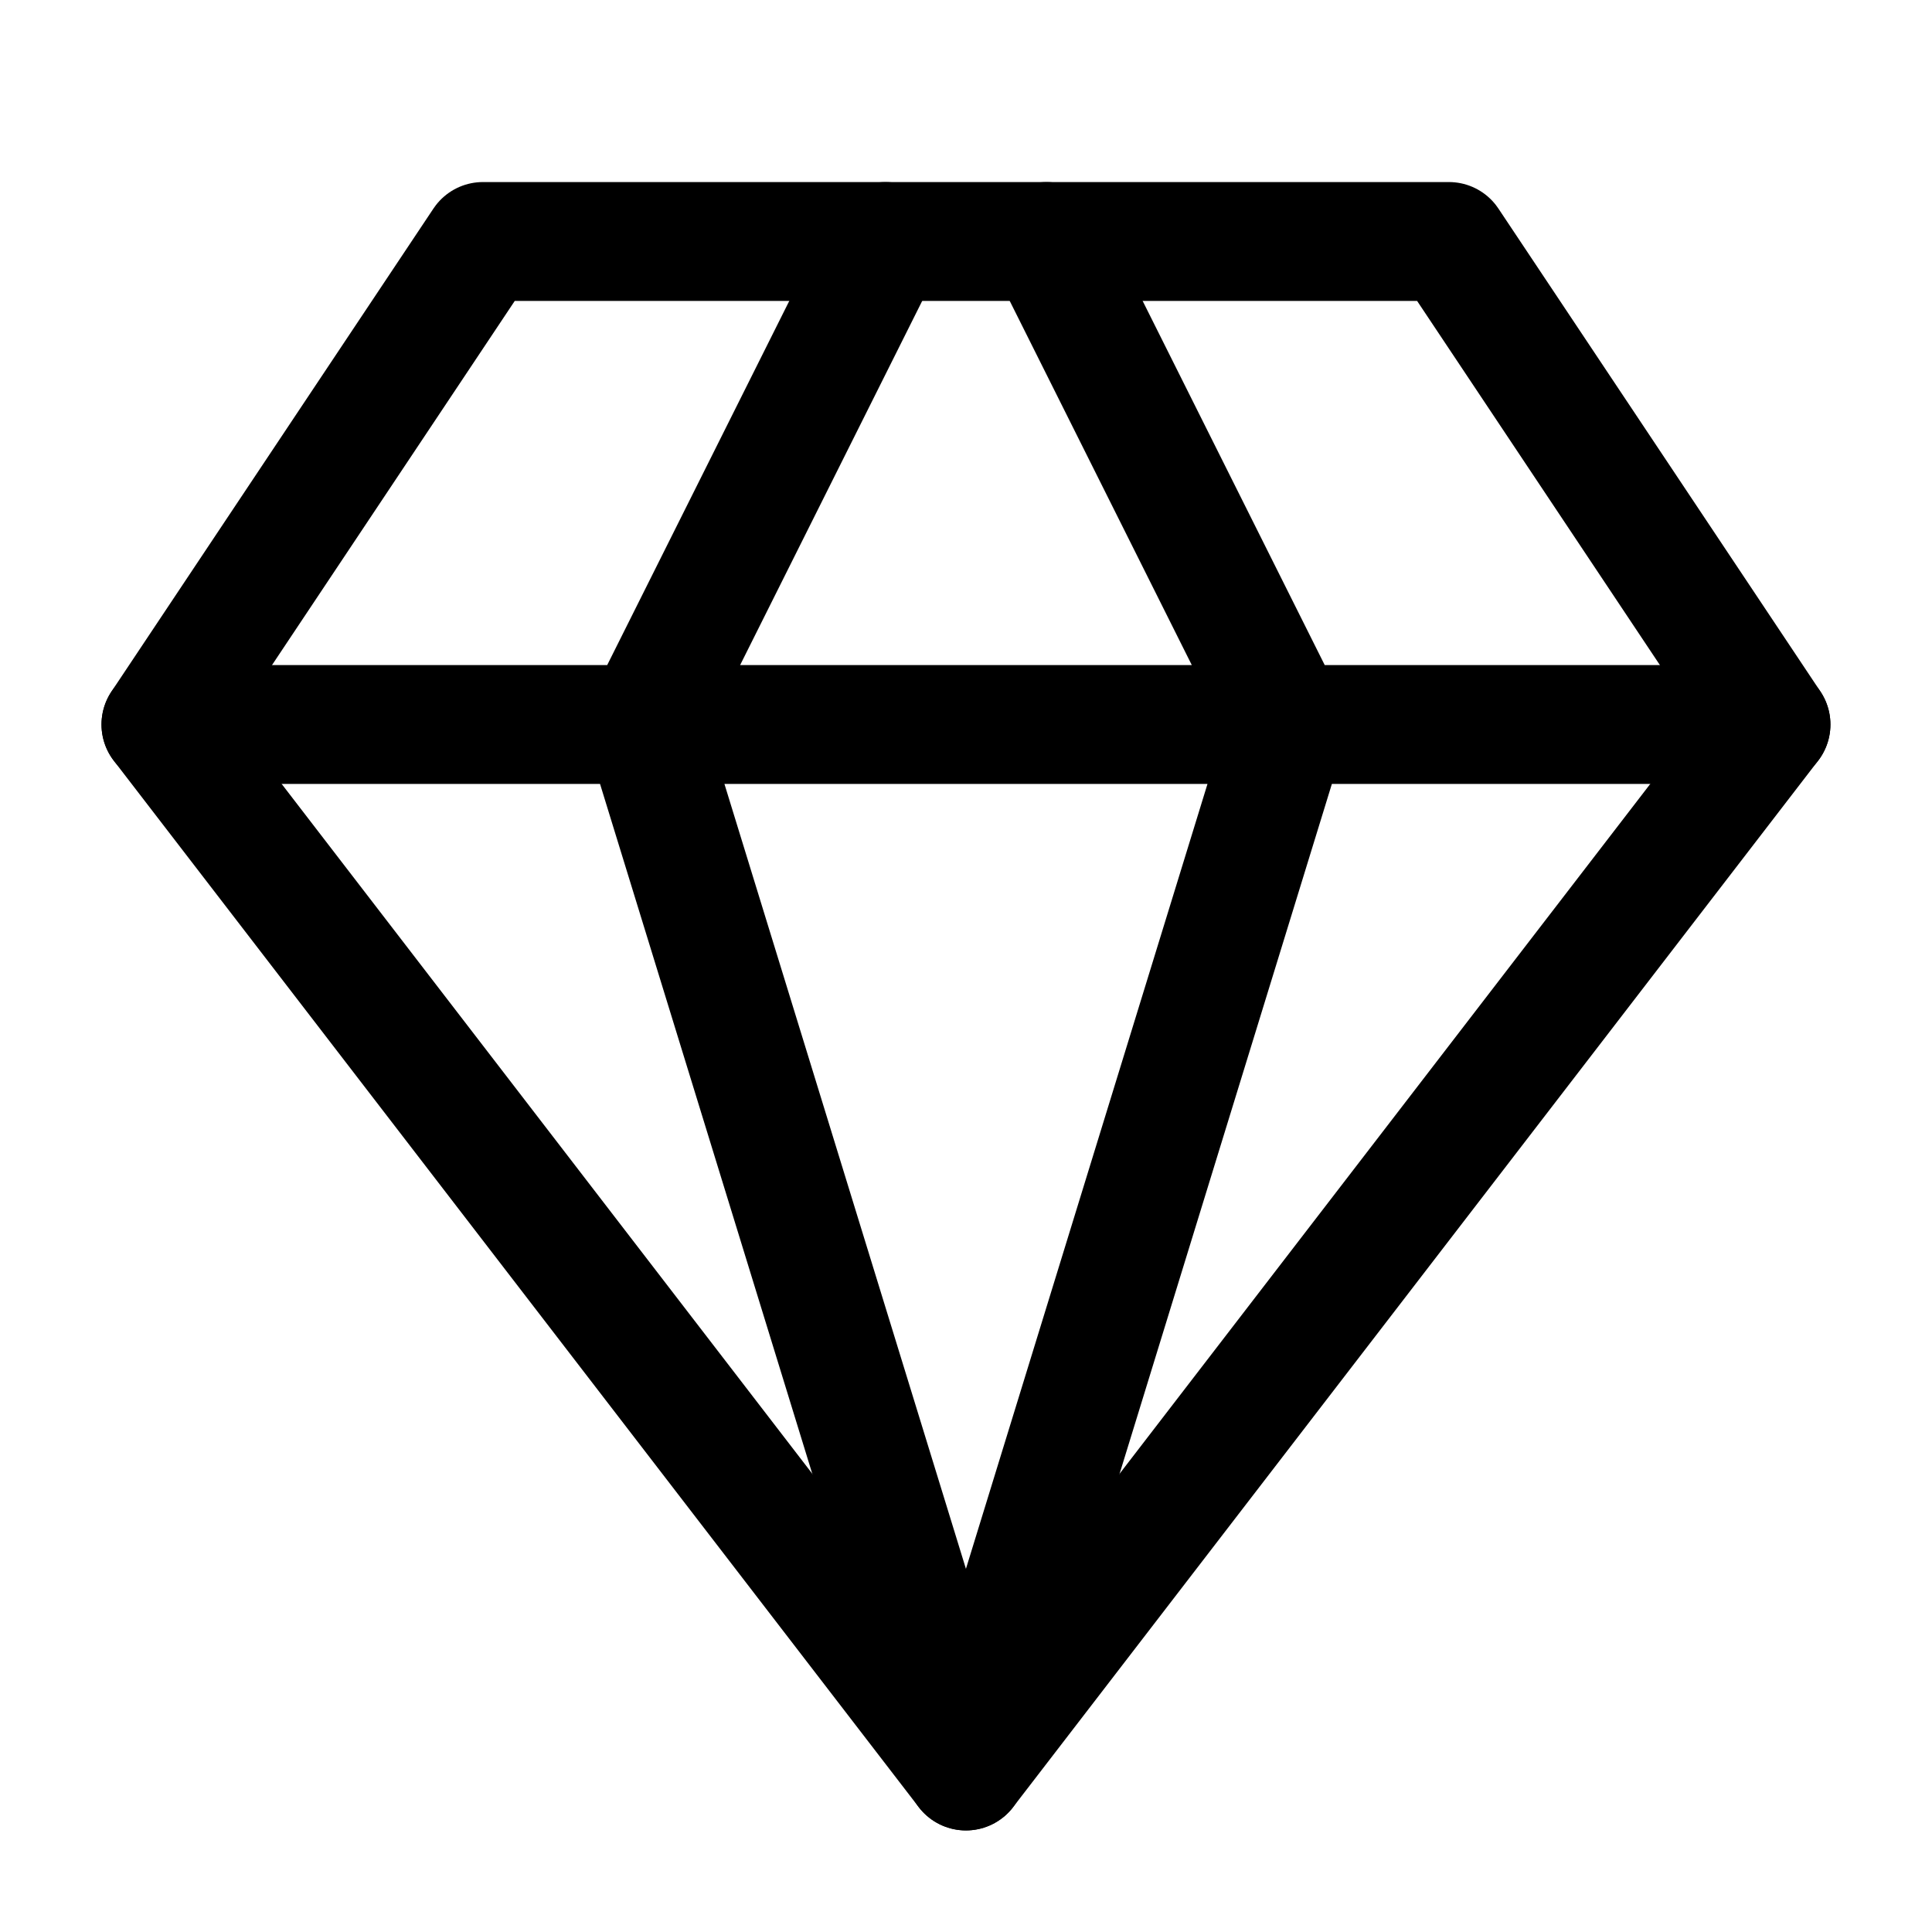
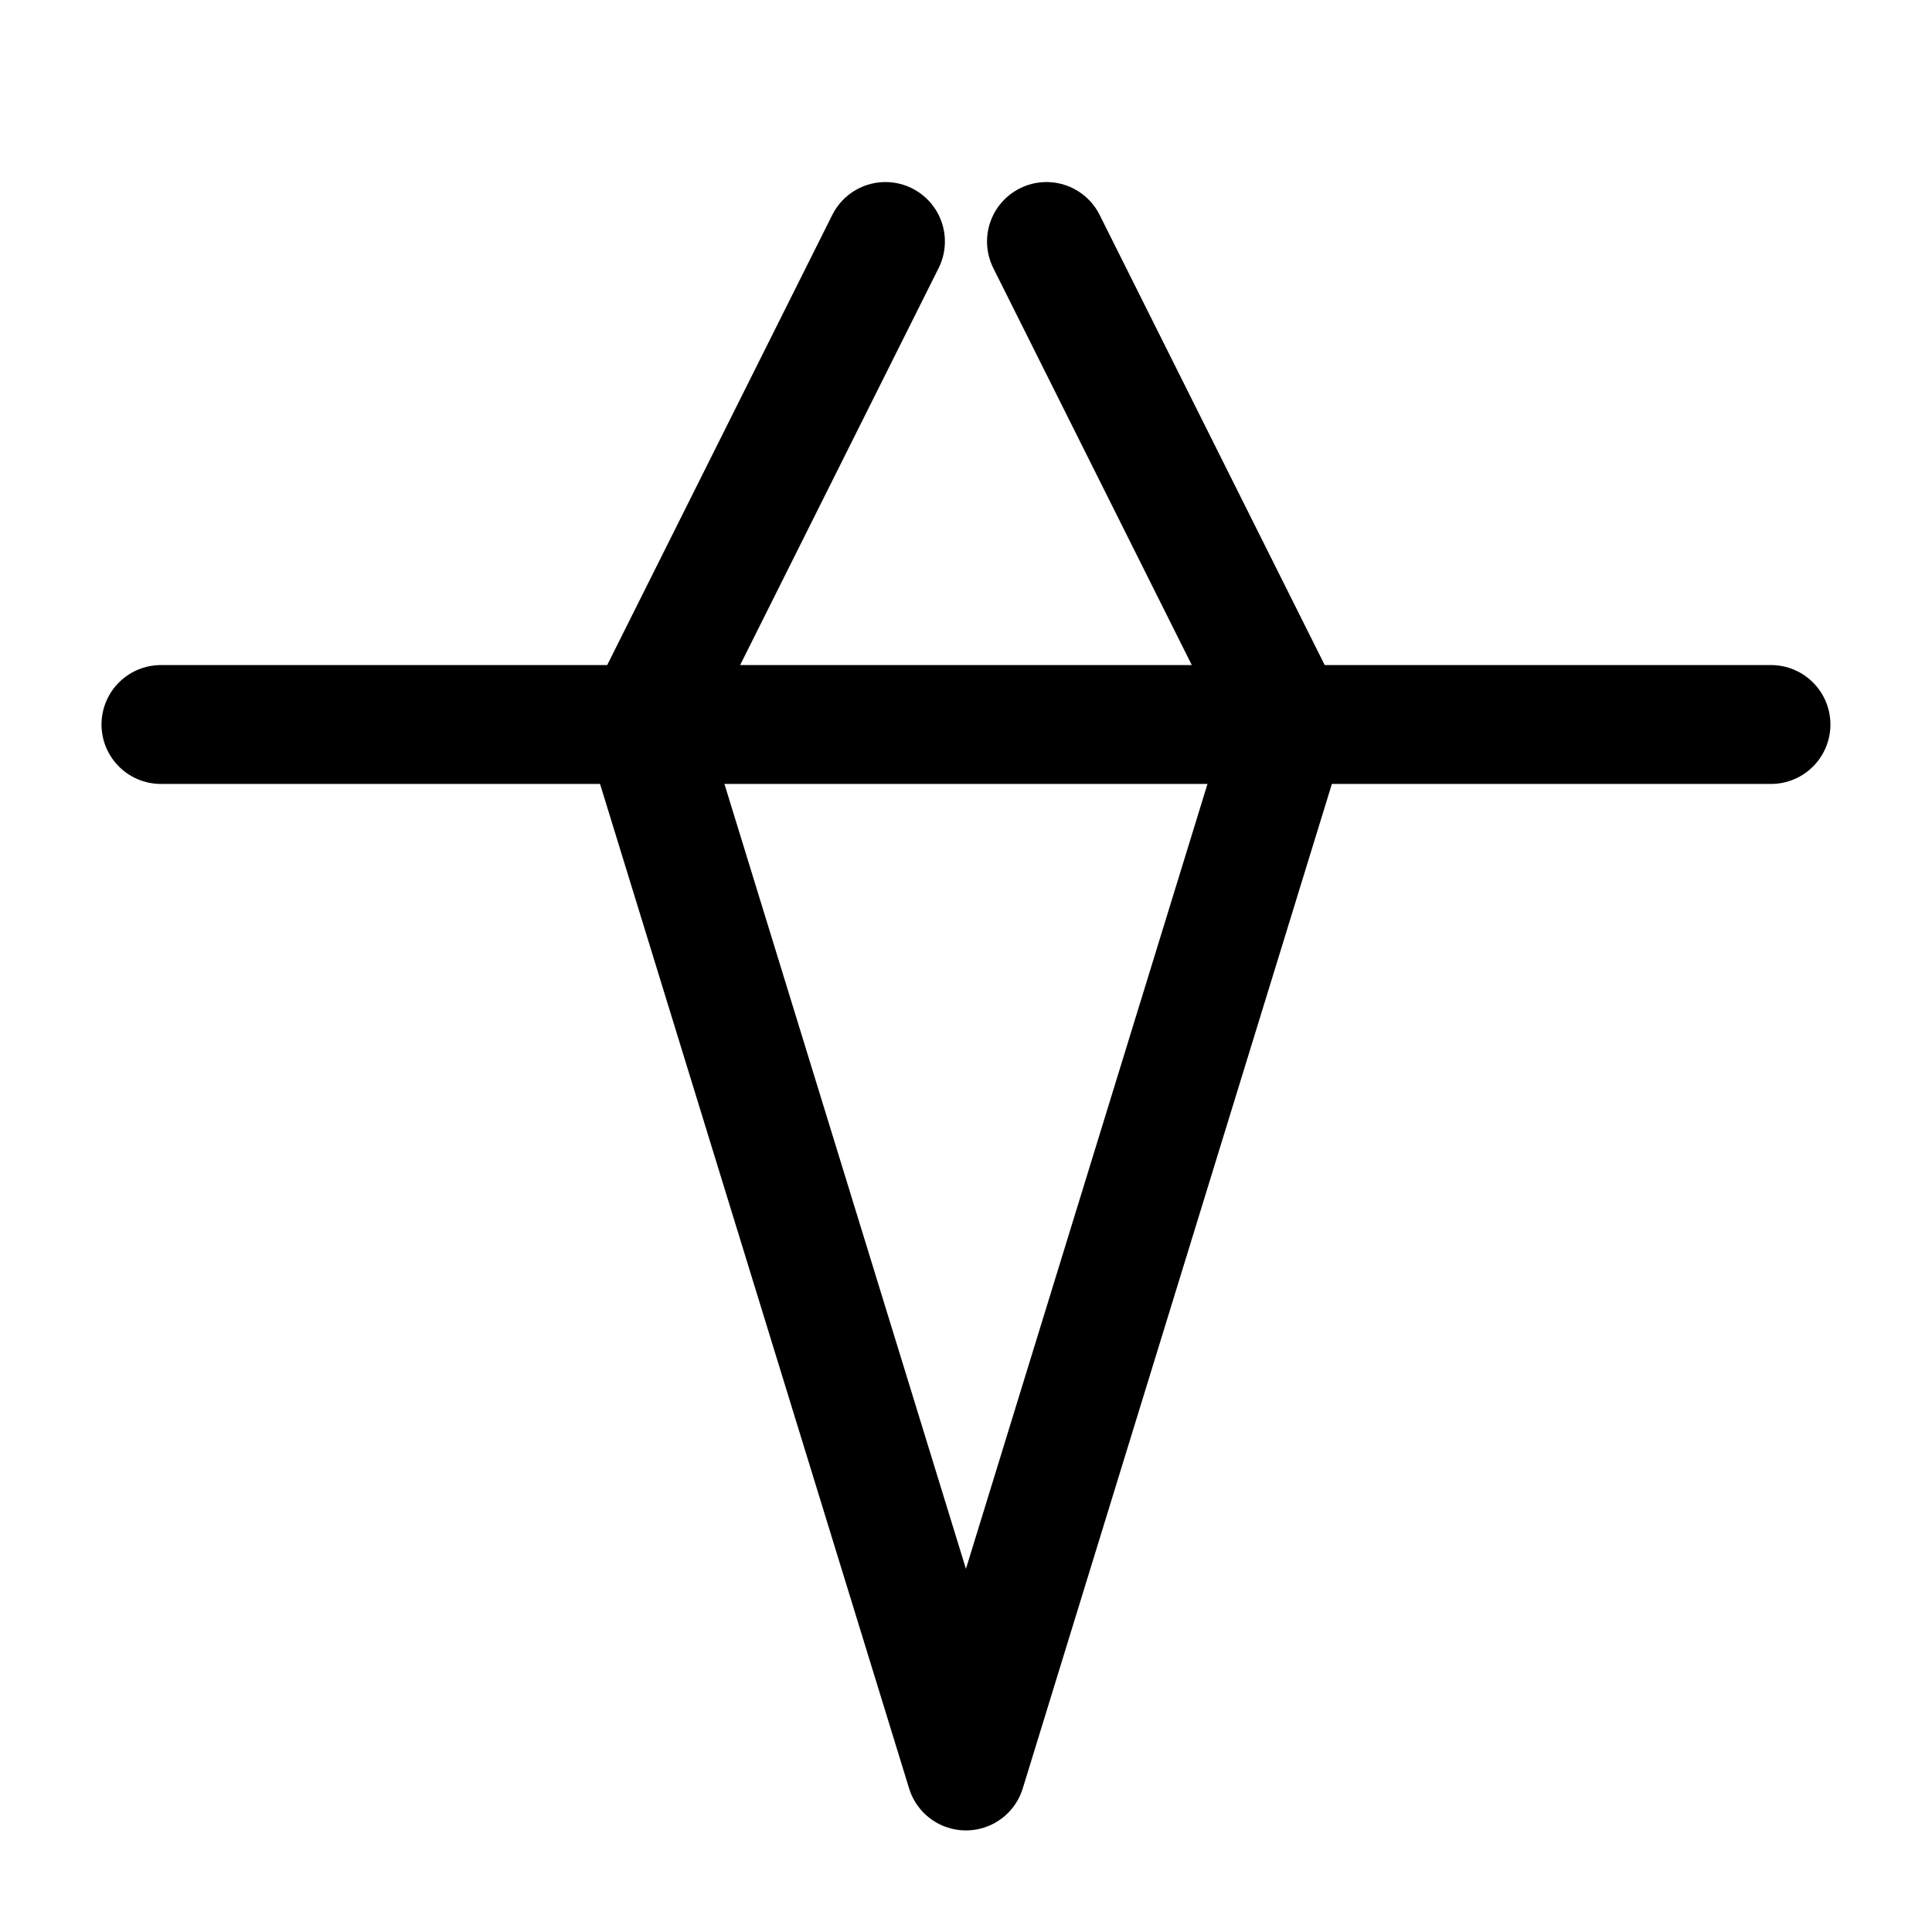
<svg xmlns="http://www.w3.org/2000/svg" width="26" height="26" viewBox="0 0 26 26" fill="none">
  <g id="lucide:gem">
    <g id="Group">
-       <path id="Vector" d="M6.499 3.25H19.499L23.833 9.75L12.999 23.833L2.166 9.75L6.499 3.25Z" stroke="black" stroke-width="1.6" stroke-linecap="round" stroke-linejoin="round" />
      <path id="Vector_2" d="M11.916 3.25L8.666 9.75L12.999 23.833L17.333 9.75L14.083 3.25M2.166 9.75H23.833" stroke="black" stroke-width="1.6" stroke-linecap="round" stroke-linejoin="round" />
    </g>
  </g>
</svg>